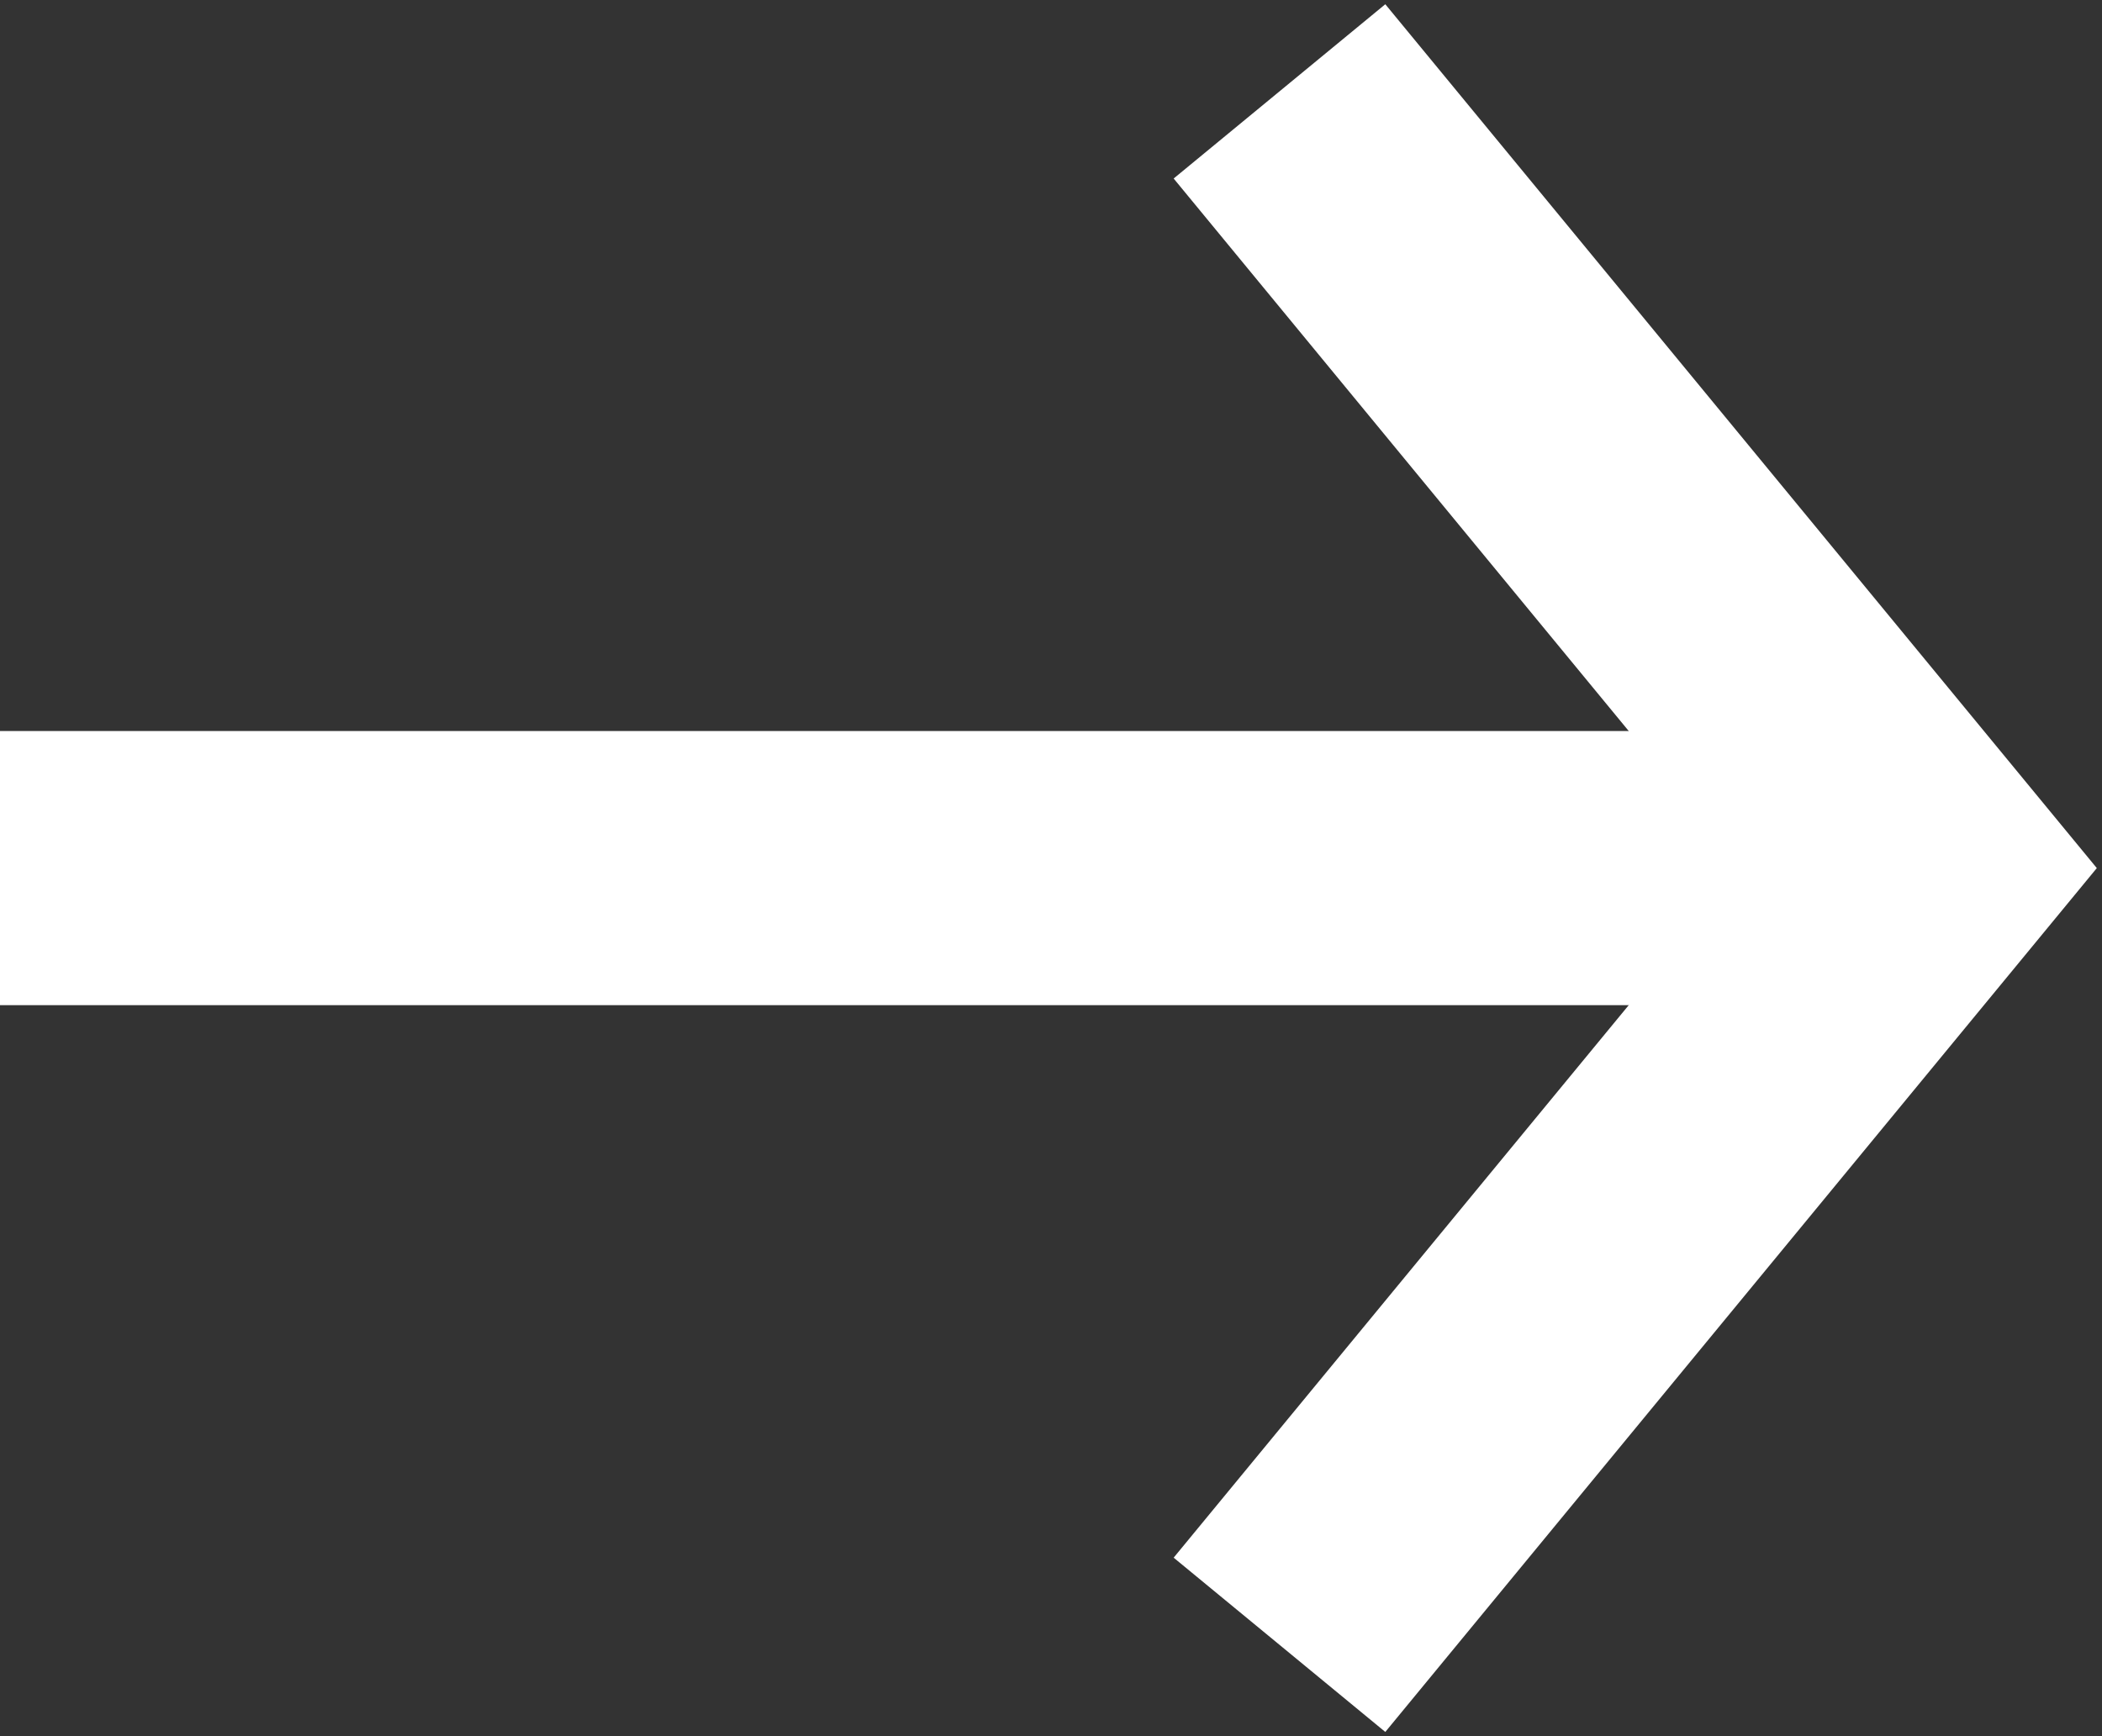
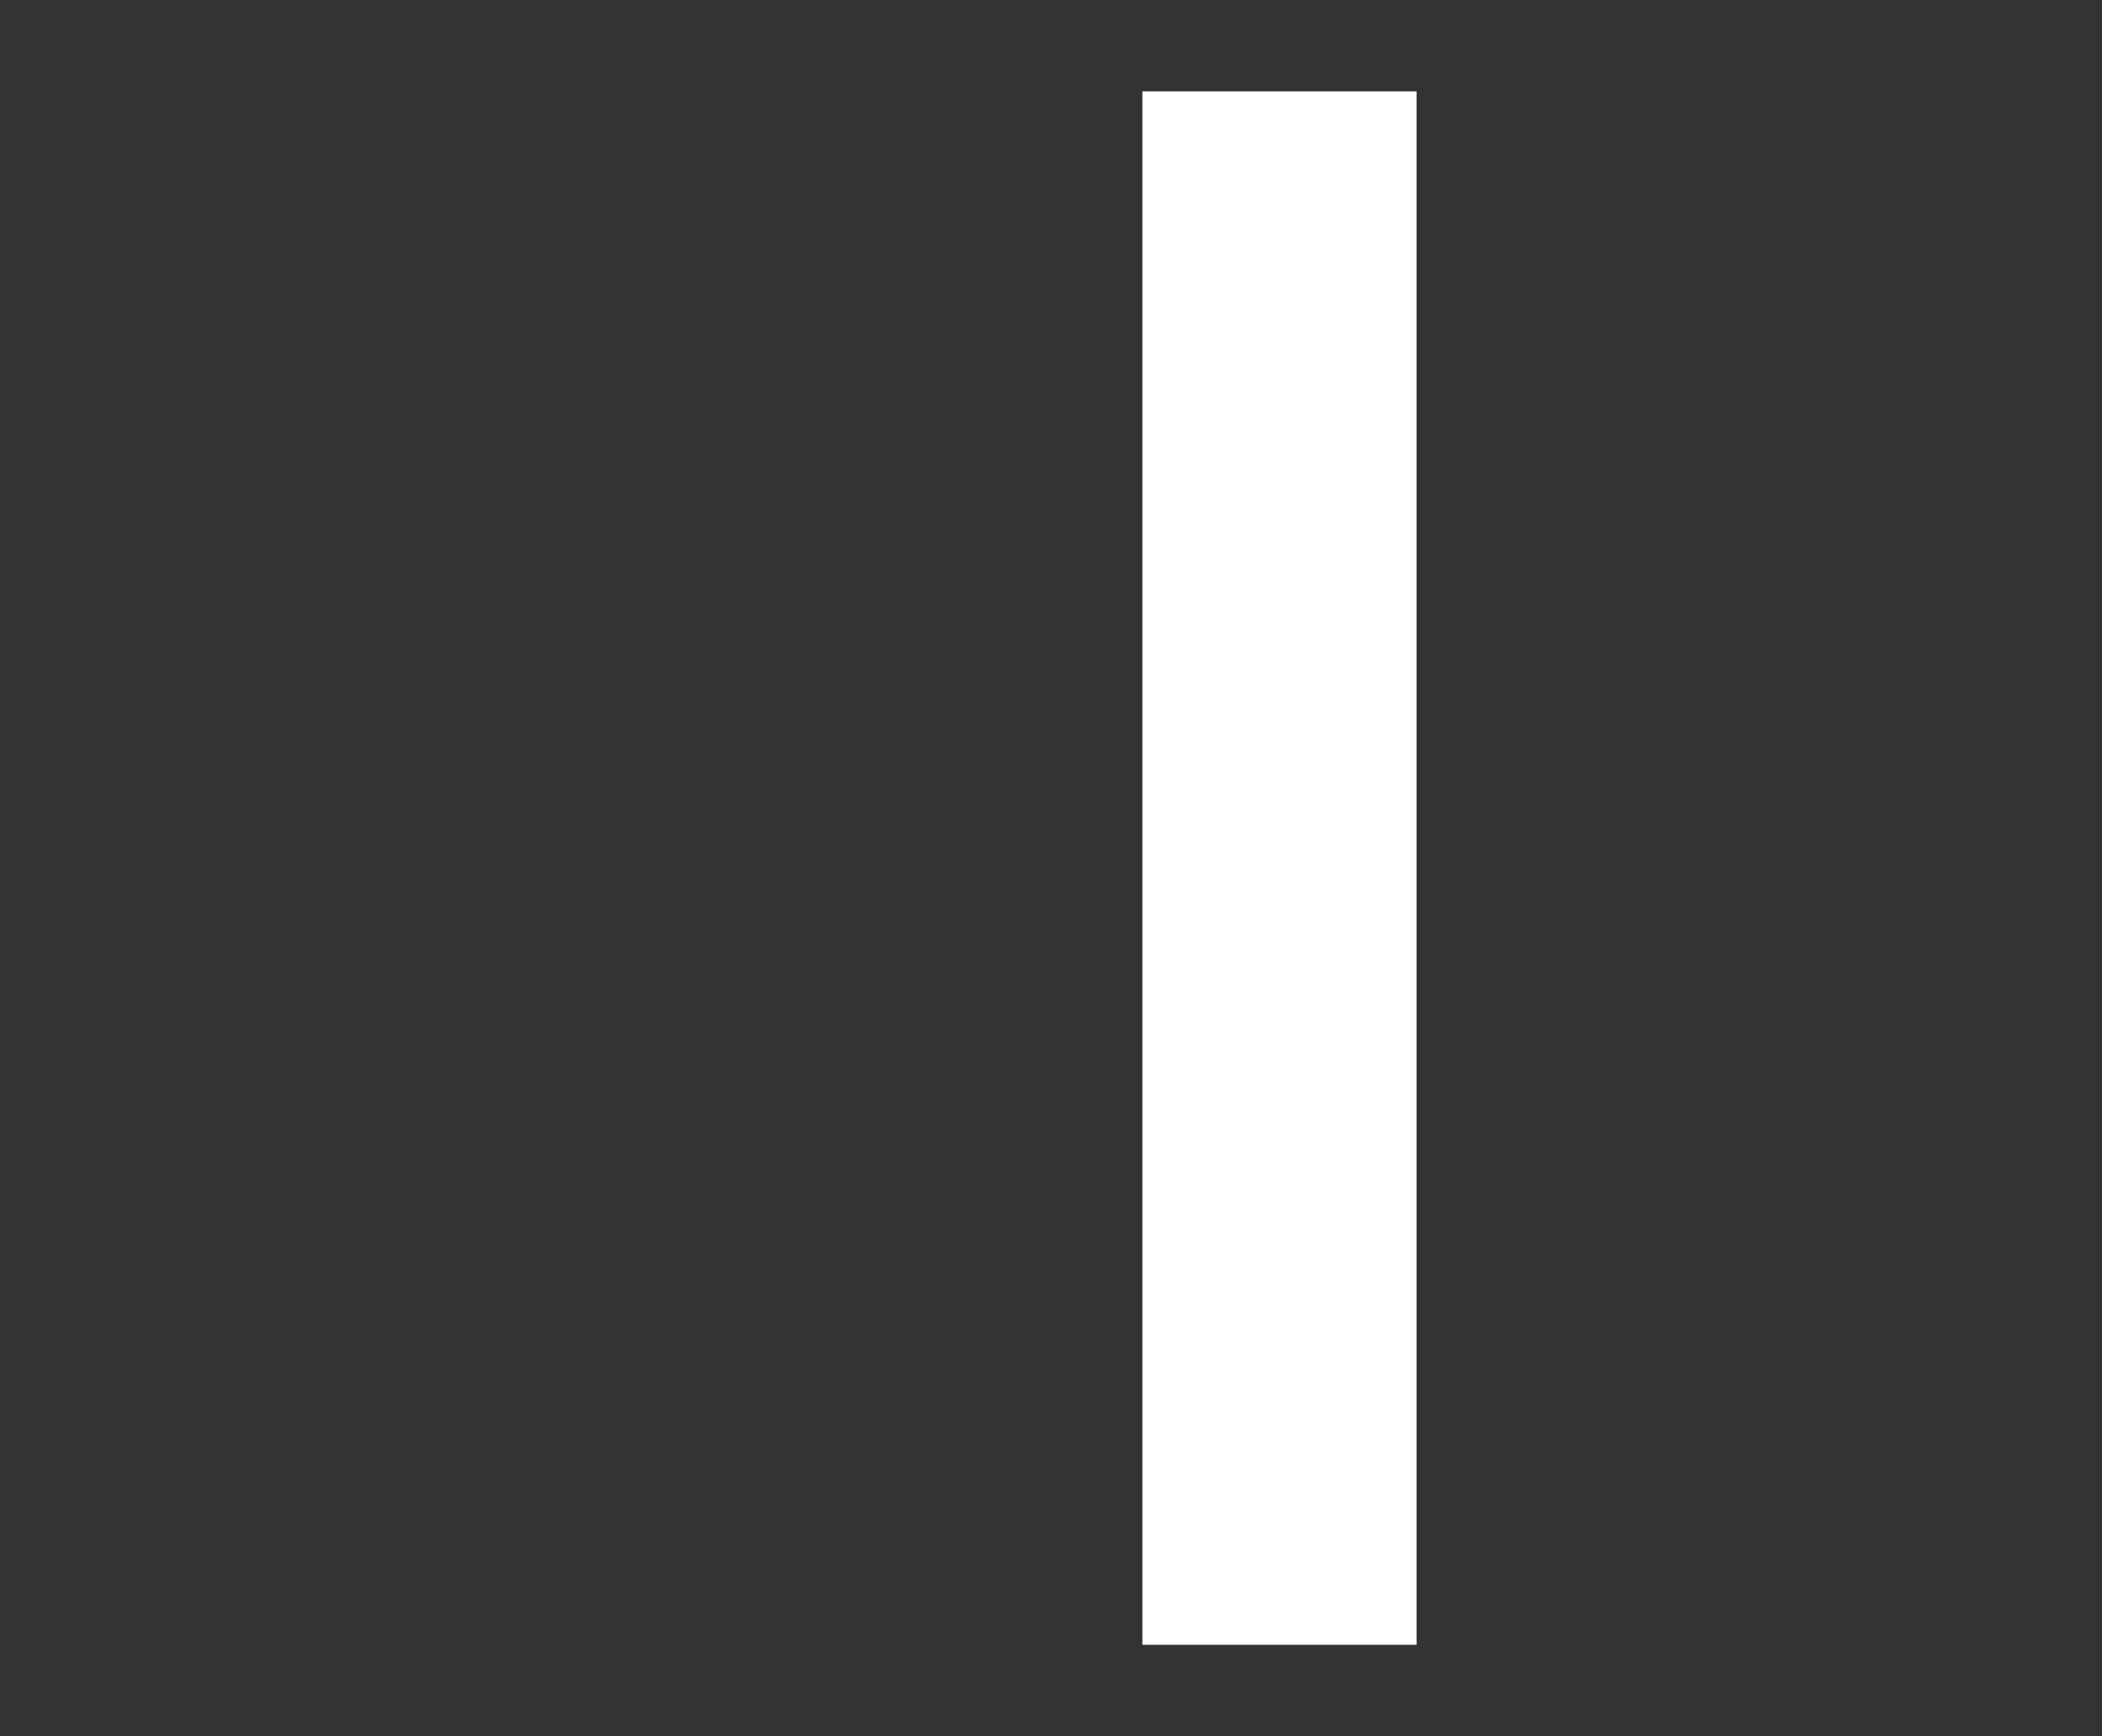
<svg xmlns="http://www.w3.org/2000/svg" width="23" height="19" viewBox="0 0 23 19" fill="none">
  <rect x="0" y="0" width="23" height="19" fill="#333333" stroke="none" />
-   <path d="M14 18L21 9.5L14 1" stroke="#fff" stroke-width="3" />
-   <path d="M0 9.5L21 9.5" stroke="#fff" stroke-width="3" />
+   <path d="M14 18L14 1" stroke="#fff" stroke-width="3" />
</svg>